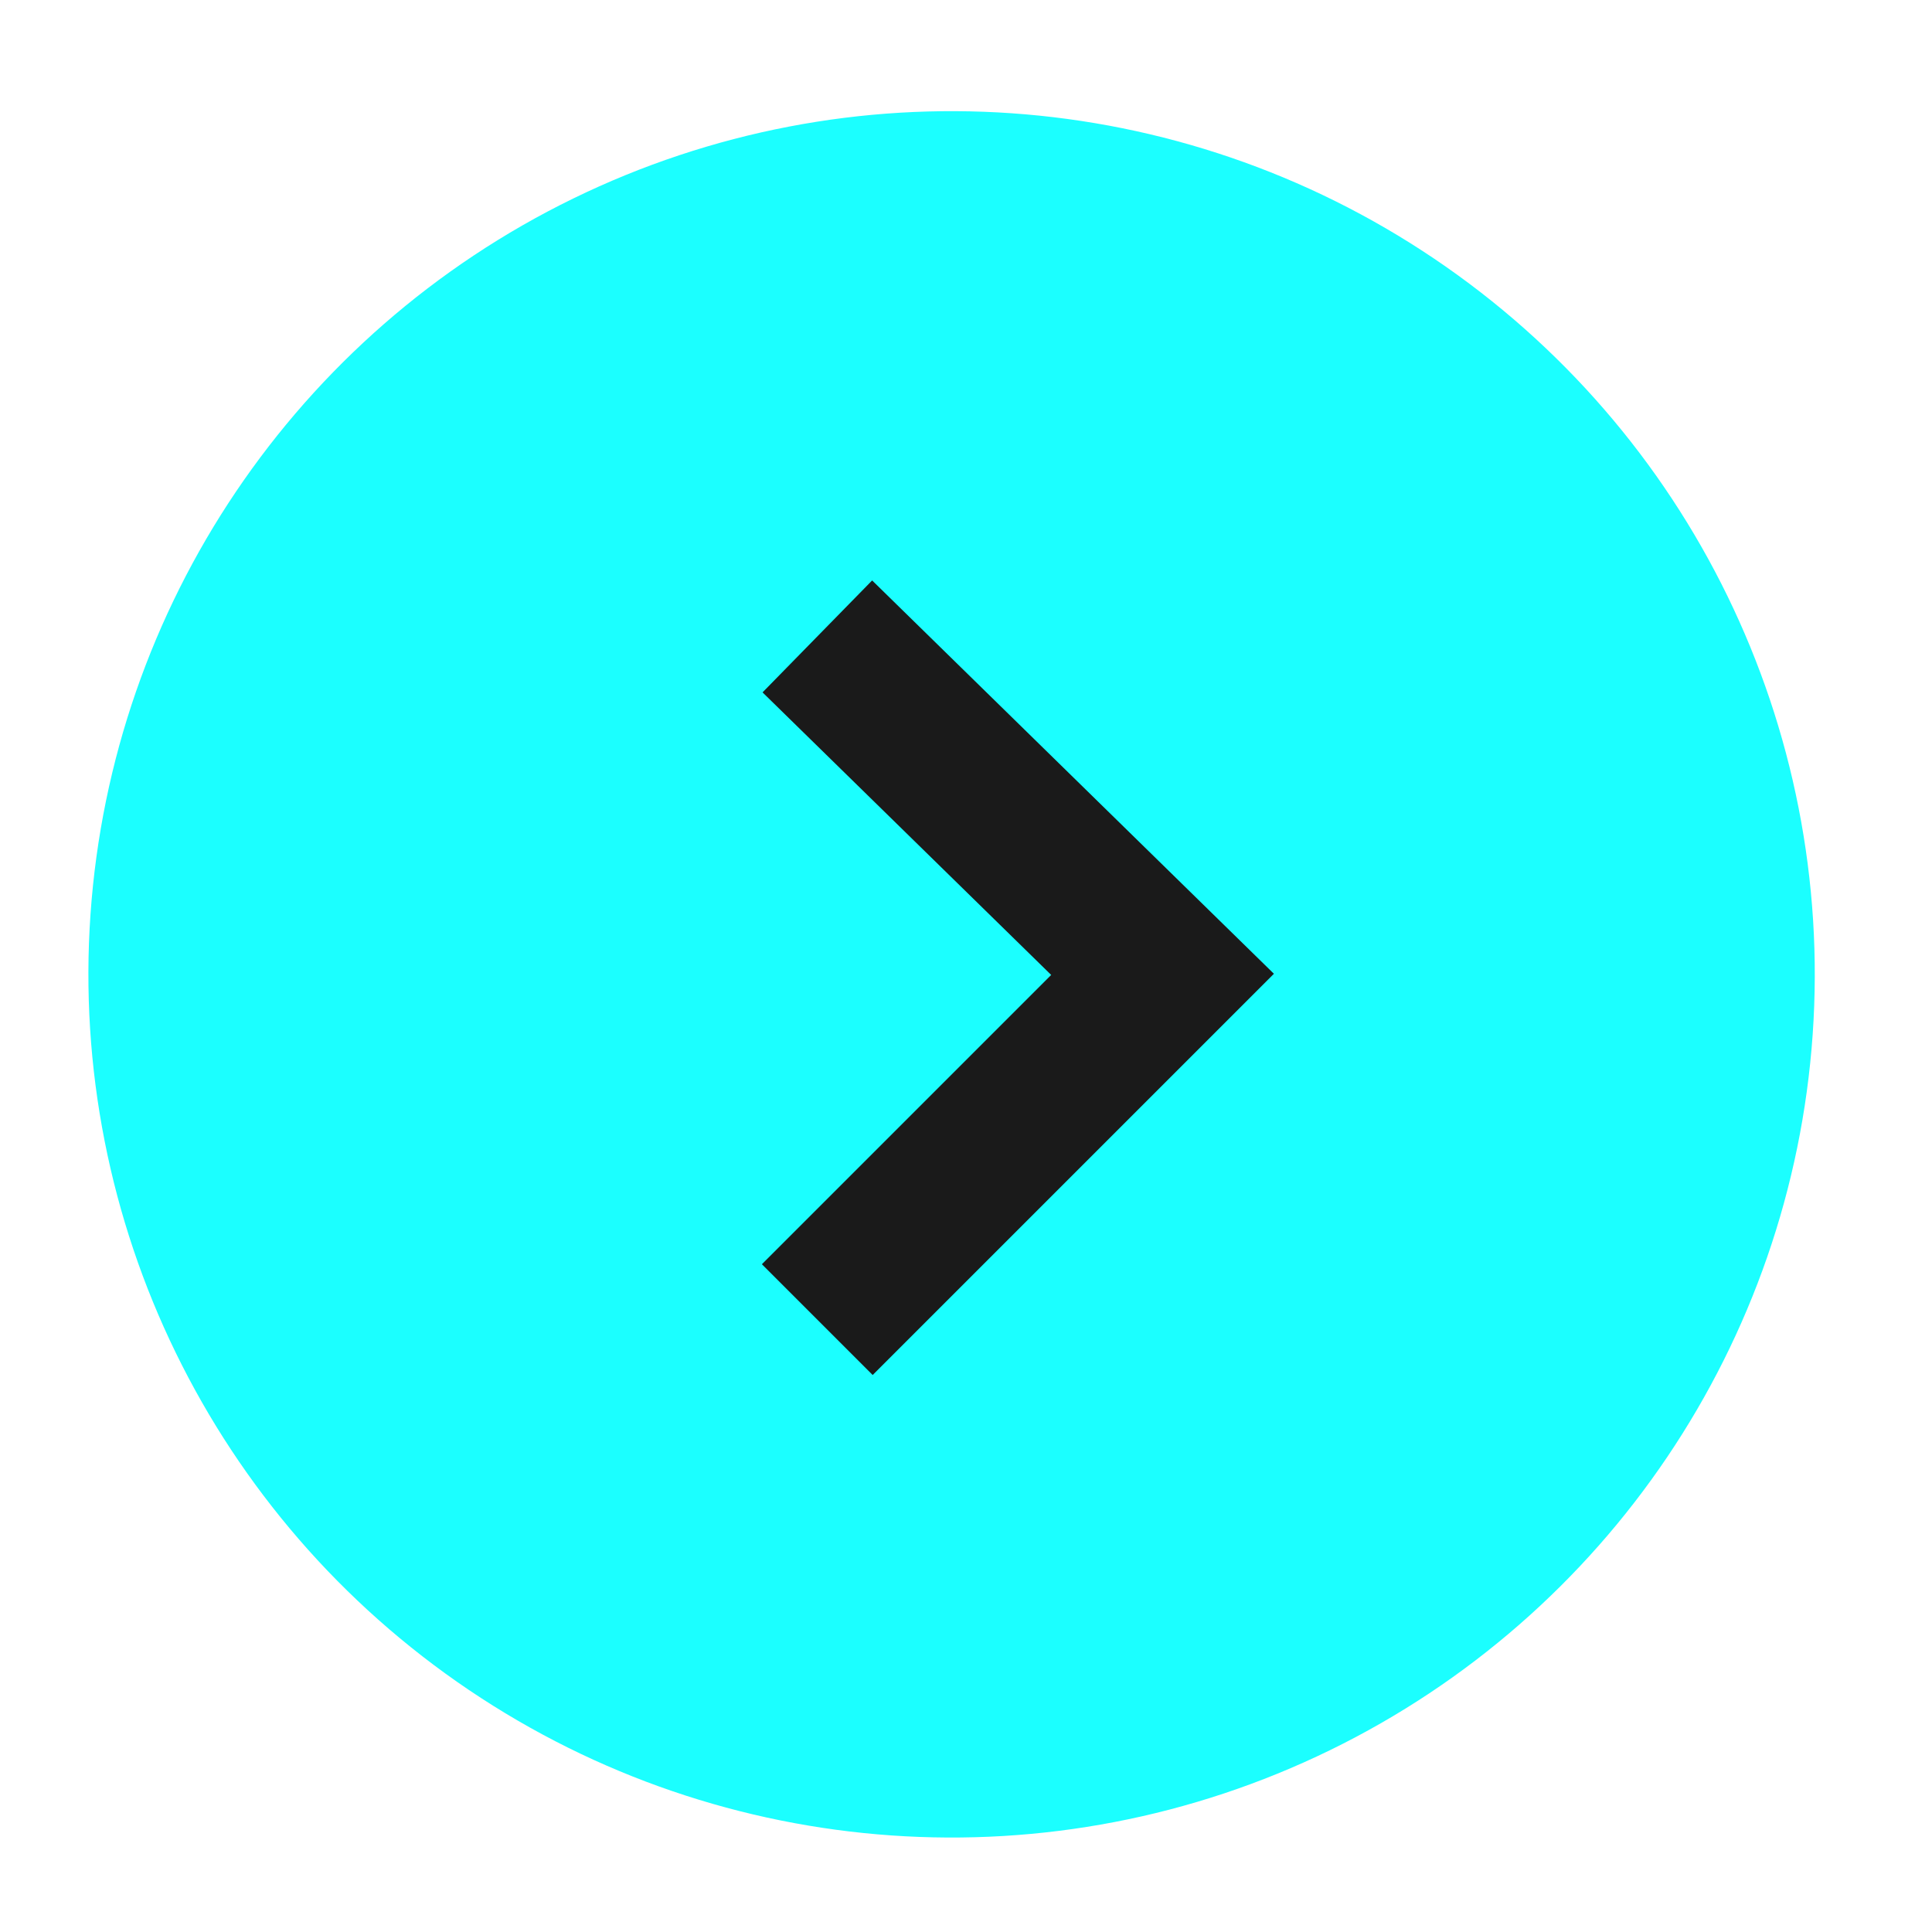
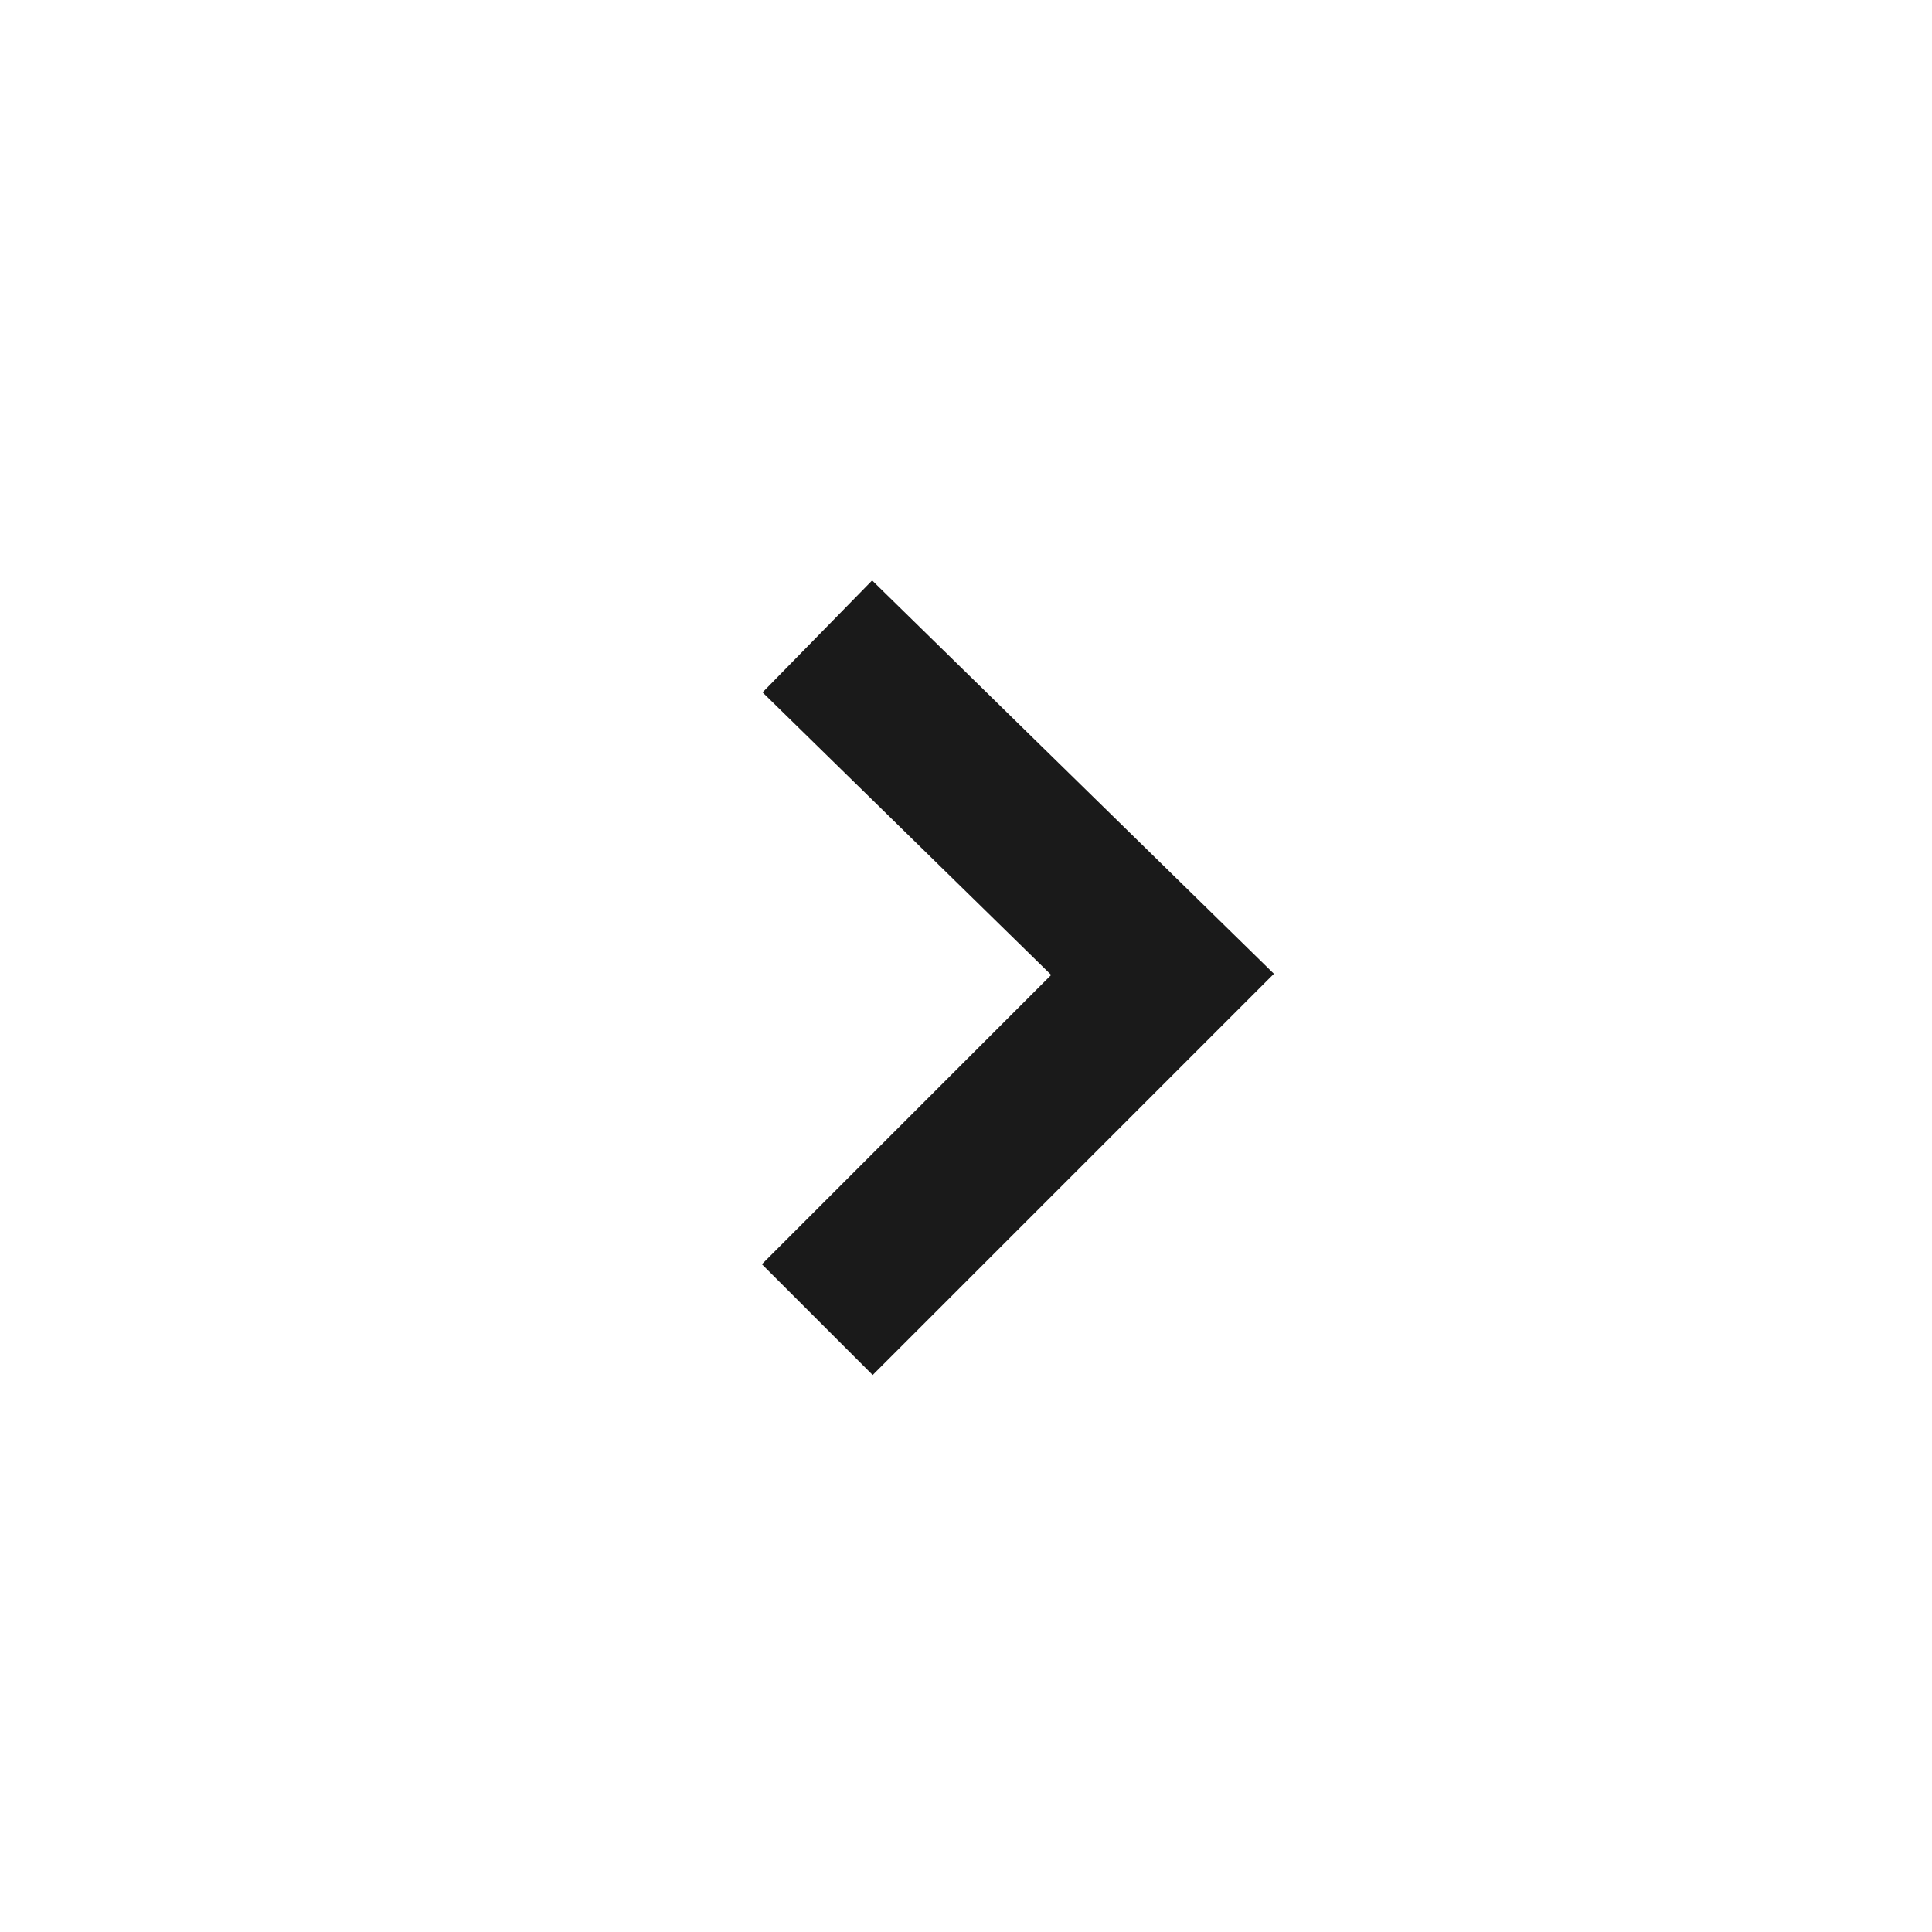
<svg xmlns="http://www.w3.org/2000/svg" width="37" height="37" viewBox="0 0 37 37">
  <g transform="translate(.224 .66)" fill="none" fill-rule="evenodd">
-     <circle fill="#1BFFFF" transform="rotate(4 18 18)" cx="18" cy="18" r="16.531" />
    <path stroke="#1A1A1A" stroke-width="3" d="M15.429 11.528 22.04 18l-6.612 6.612" />
  </g>
</svg>